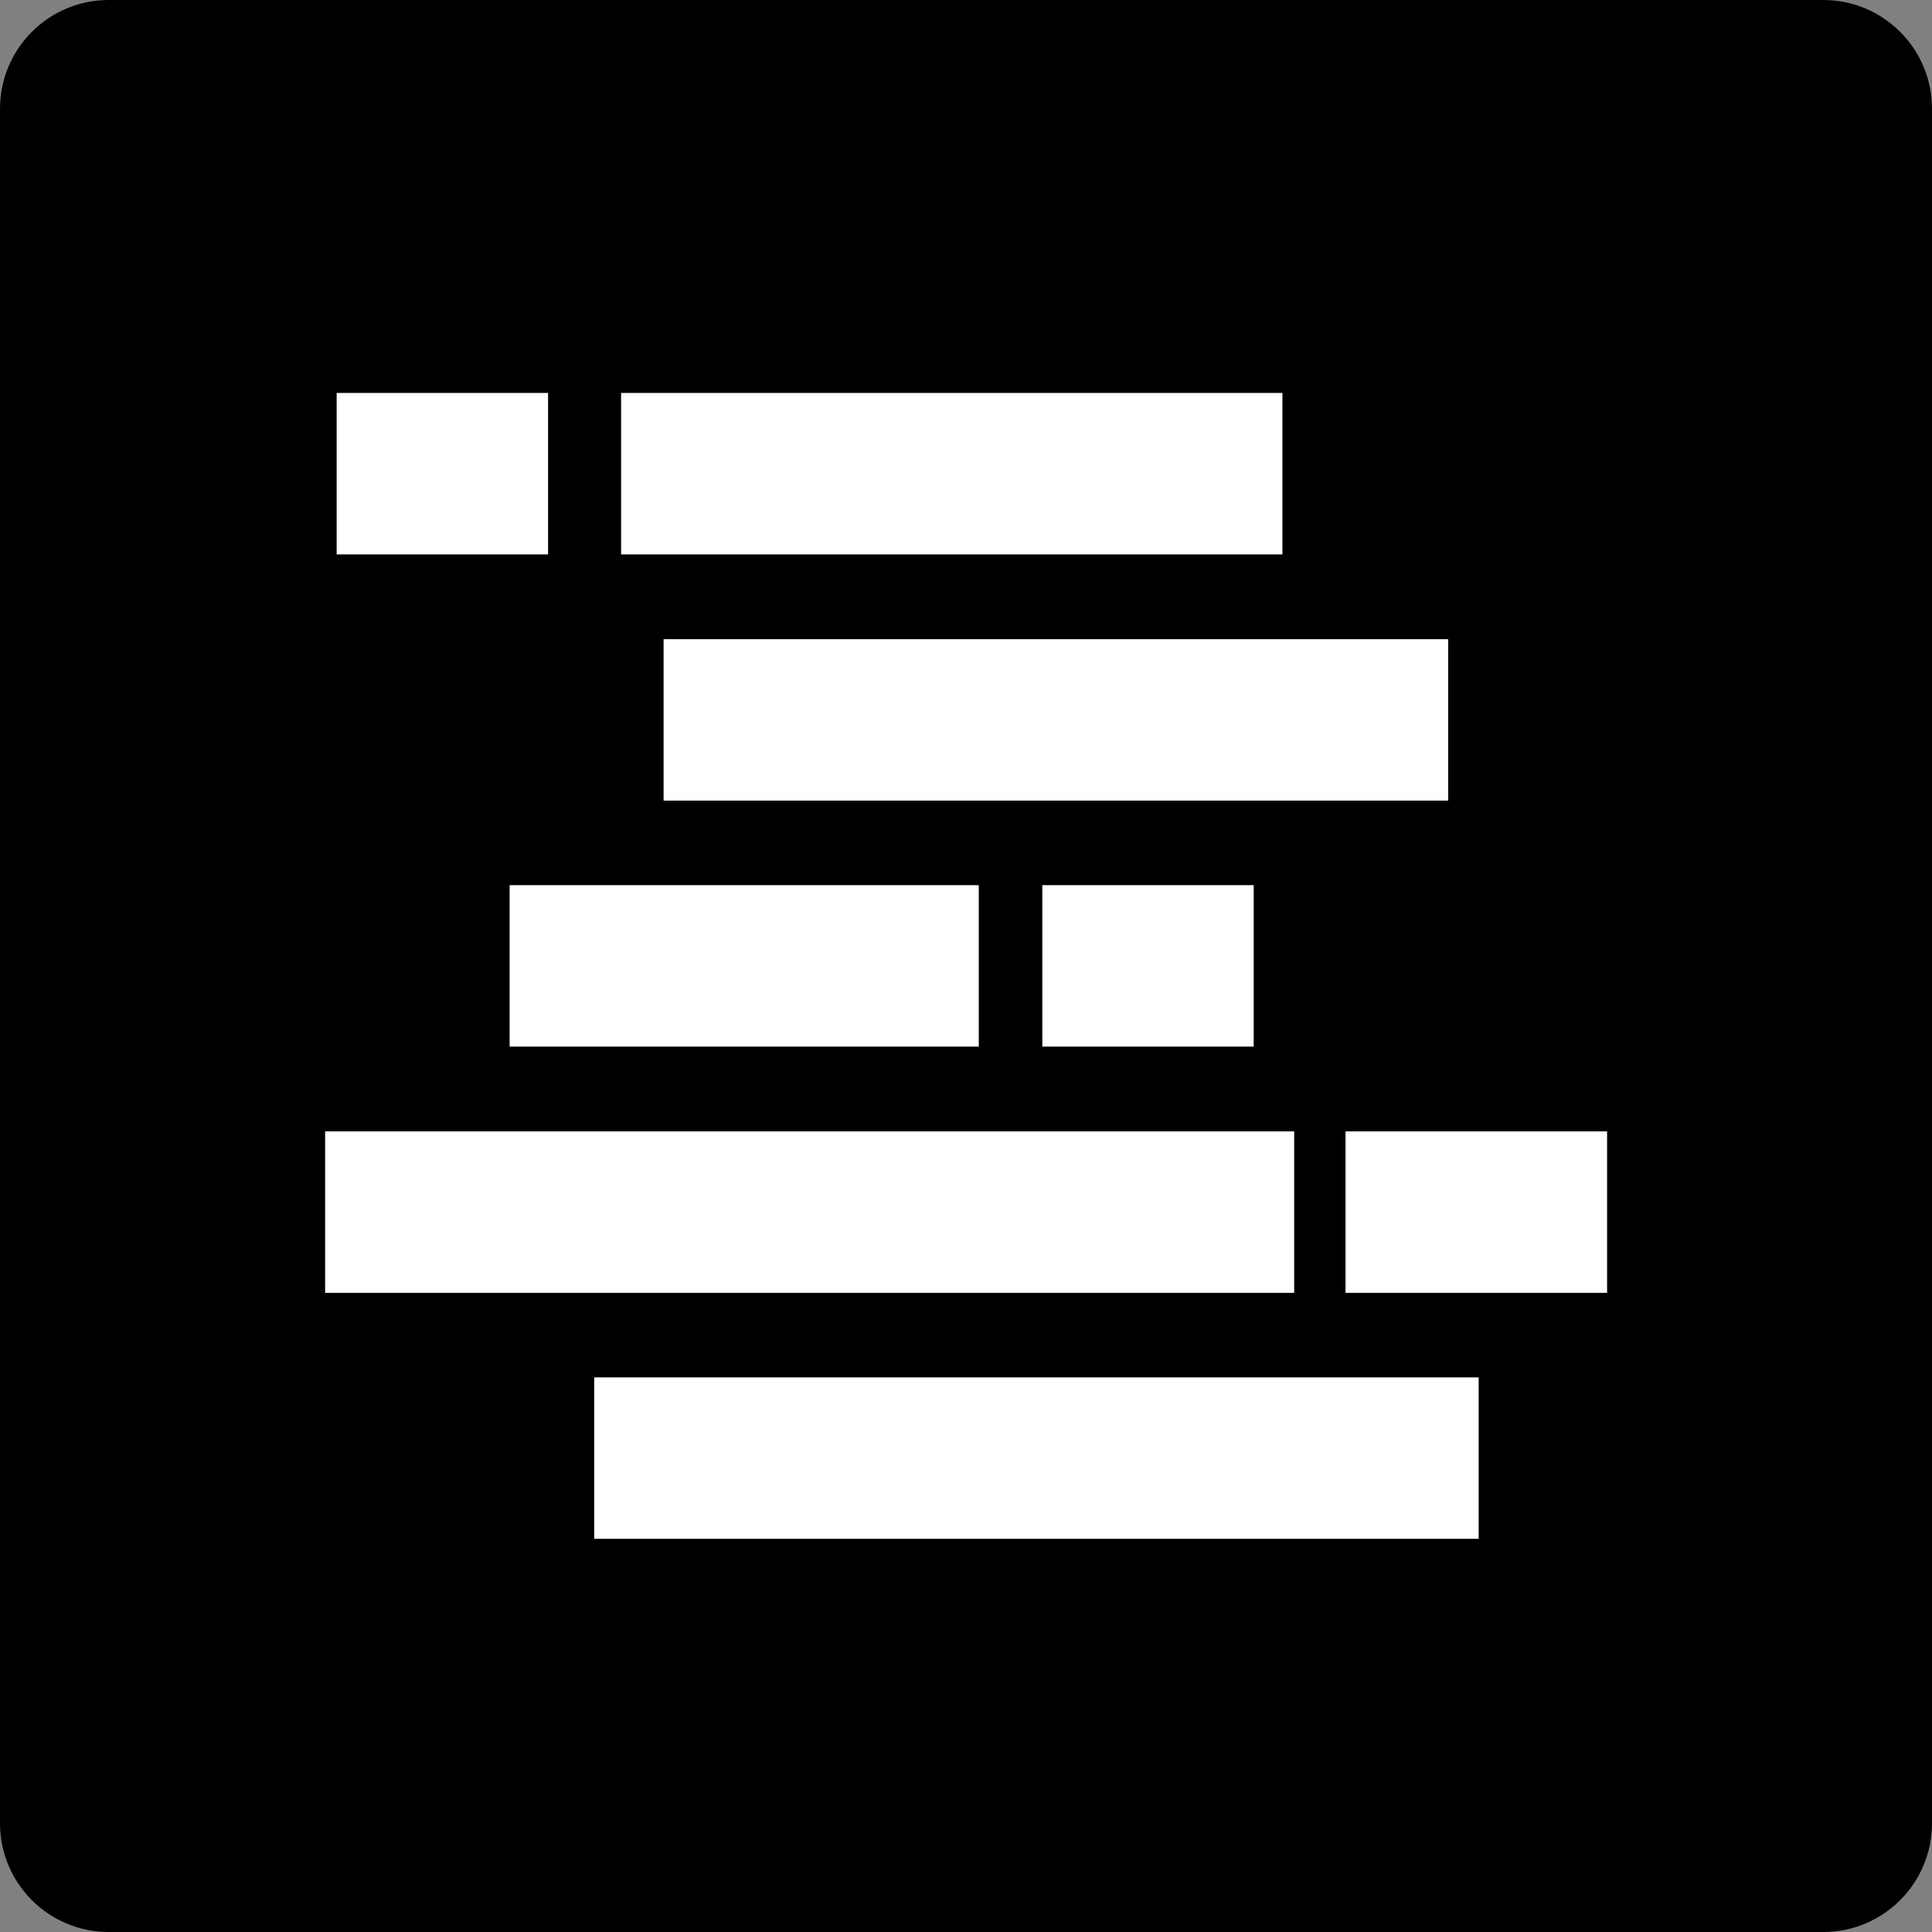
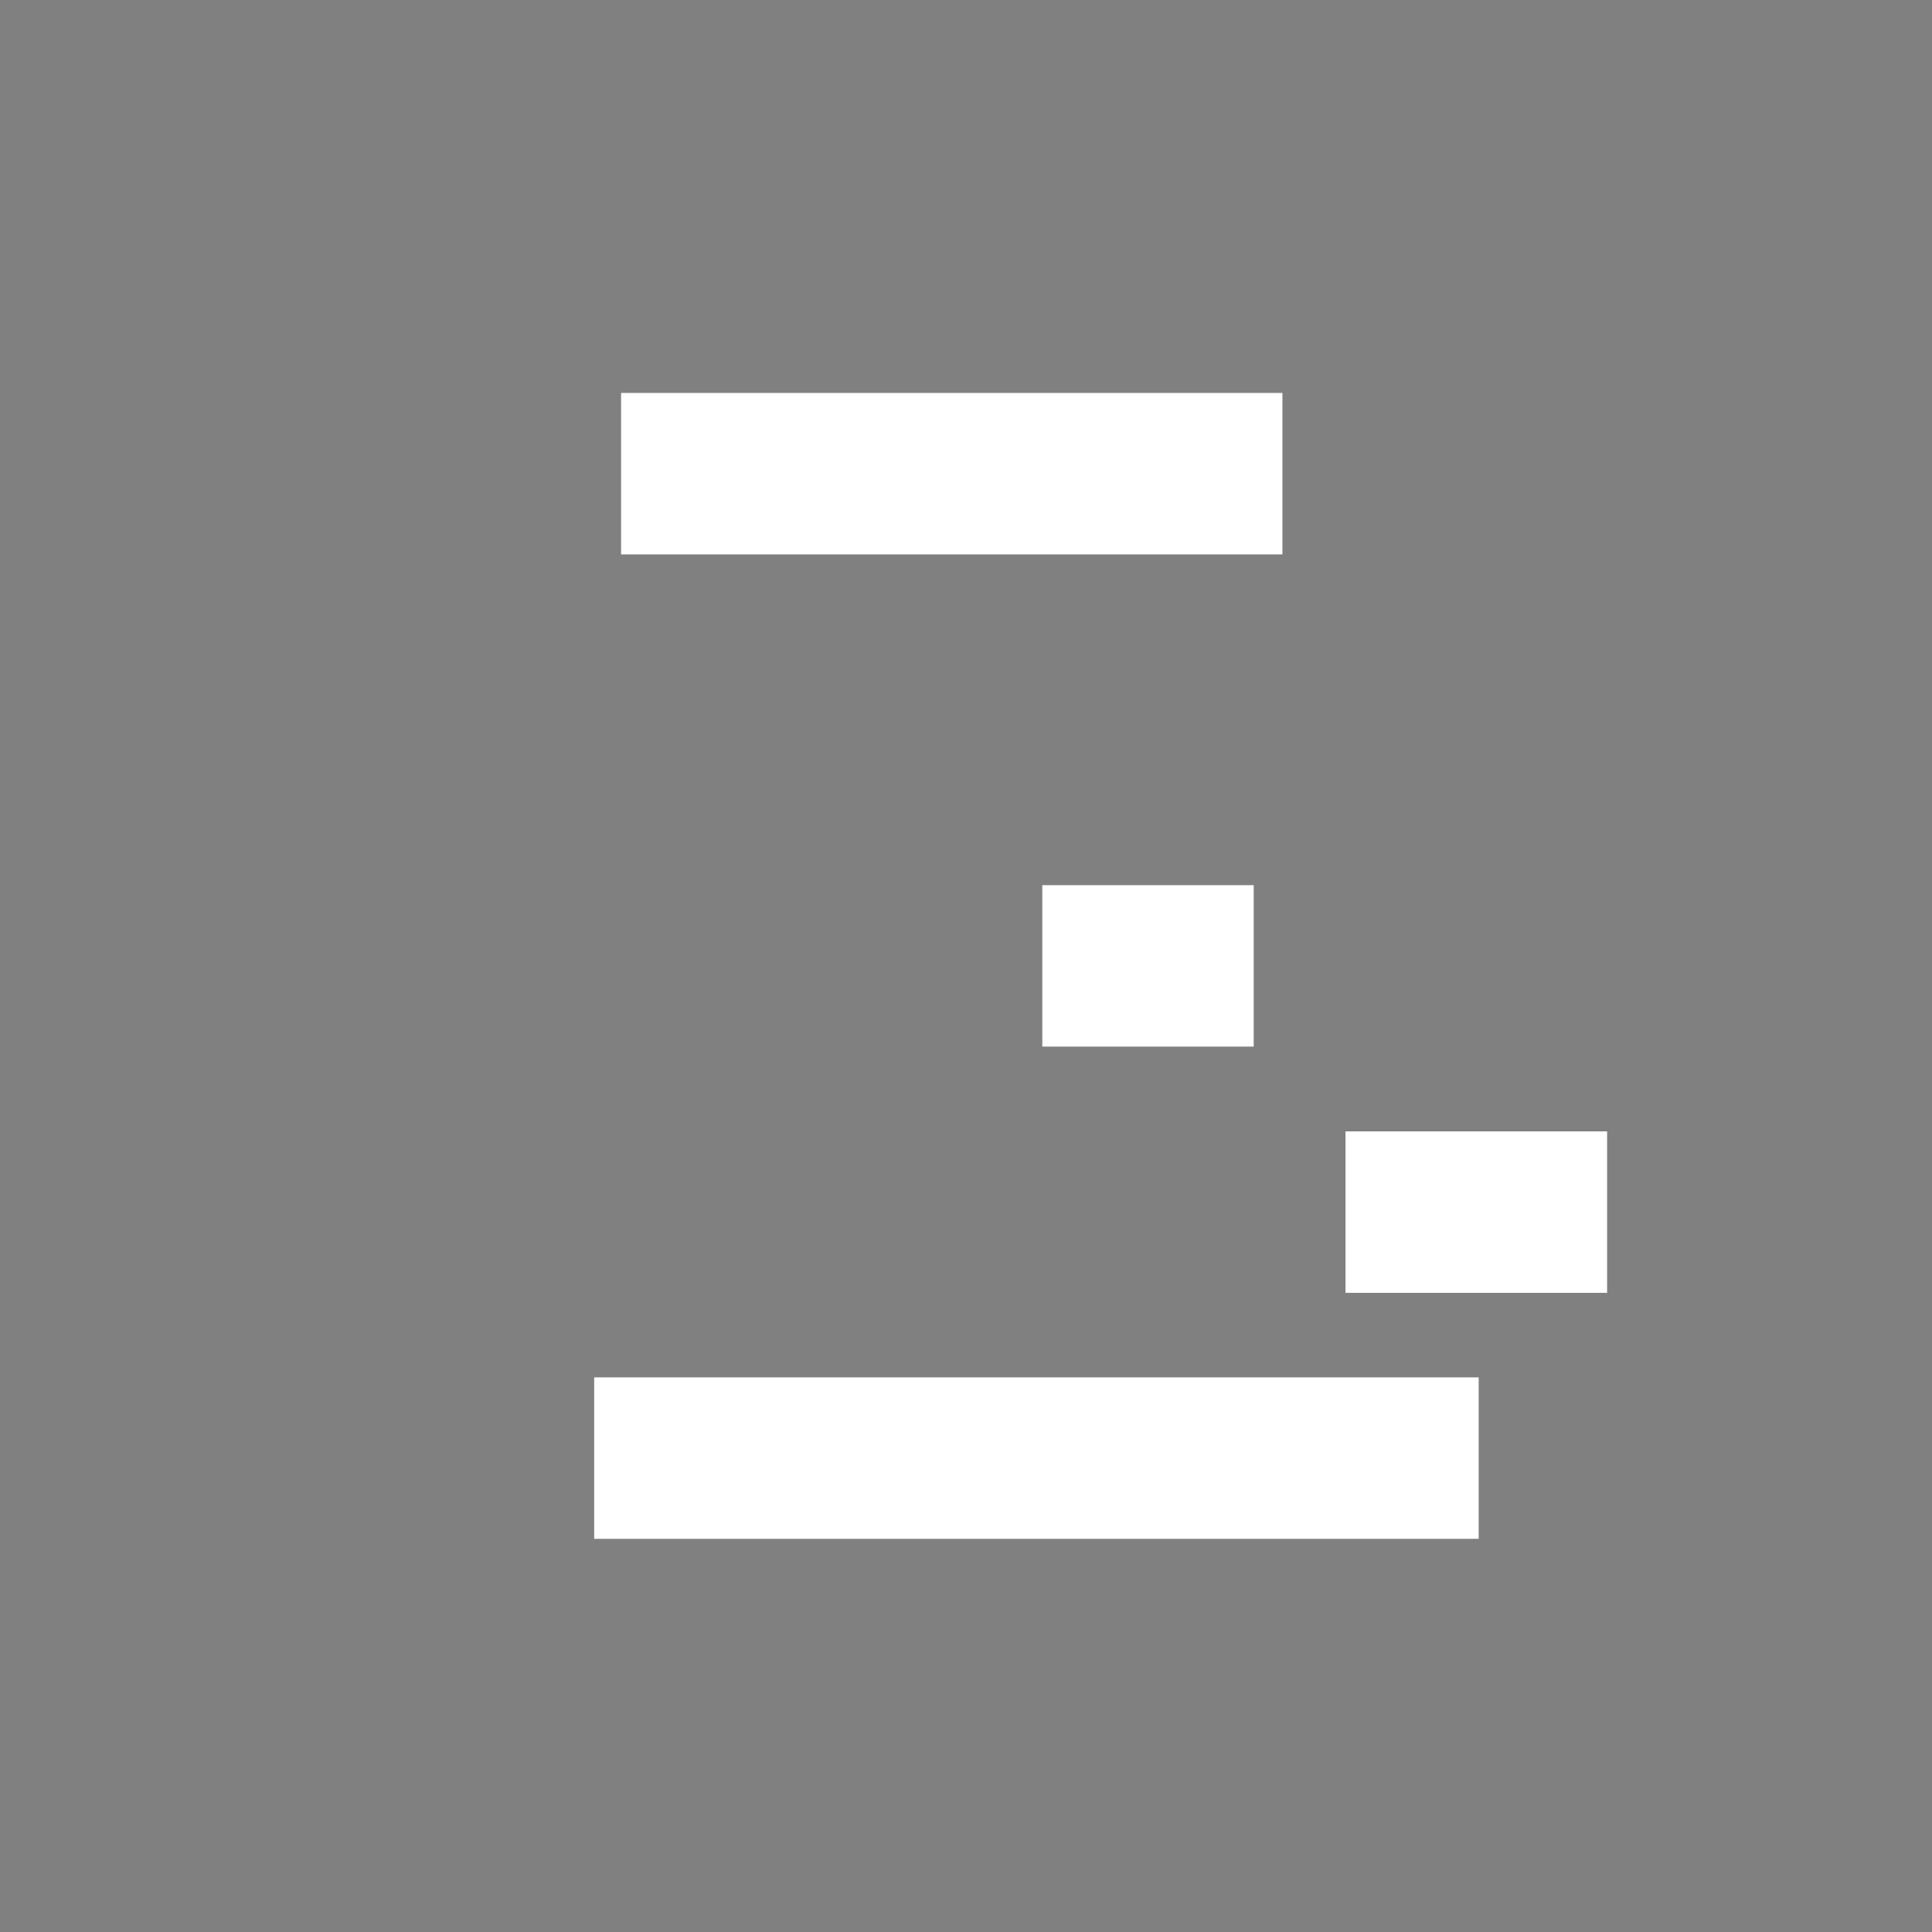
<svg xmlns="http://www.w3.org/2000/svg" version="1.1" id="b" x="0px" y="0px" viewBox="0 0 85.45 85.45" style="enable-background:new 0 0 85.45 85.45;" xml:space="preserve">
  <rect x="0" y="0" width="85.45" height="85.45" fill="#808080" stroke="none" />
  <g id="c">
    <g>
-       <path d="M4.81,0h75.83c2.656,0,4.81,2.154,4.81,4.81v75.83c0,2.656-2.154,4.81-4.81,4.81H4.81C2.154,85.45,0,83.296,0,80.64V4.81    C0,2.154,2.154,0,4.81,0z" />
      <g>
        <path style="fill:#FFFFFF;" d="M26.28,60.92H65.4v7.14H26.28V60.92z" />
-         <path style="fill:#FFFFFF;" d="M14.38,50.04h42.86v7.14H14.38V50.04z" />
        <path style="fill:#FFFFFF;" d="M59.51,50.04h11.57v7.14H59.51C59.51,57.18,59.51,50.04,59.51,50.04z" />
-         <path style="fill:#FFFFFF;" d="M22.54,39.15h20.75v7.14H22.54V39.15z" />
+         <path style="fill:#FFFFFF;" d="M22.54,39.15h20.75v7.14V39.15z" />
        <path style="fill:#FFFFFF;" d="M46.1,39.15h9.35v7.14H46.1V39.15z" />
-         <path style="fill:#FFFFFF;" d="M29.35,28.27h34.7v7.14h-34.7V28.27z" />
        <g>
          <path style="fill:#FFFFFF;" d="M27.47,17.38h29.25v7.14H27.47C27.47,24.52,27.47,17.38,27.47,17.38z" />
-           <path style="fill:#FFFFFF;" d="M14.89,17.38h9.35v7.14h-9.35C14.89,24.52,14.89,17.38,14.89,17.38z" />
        </g>
      </g>
    </g>
  </g>
</svg>